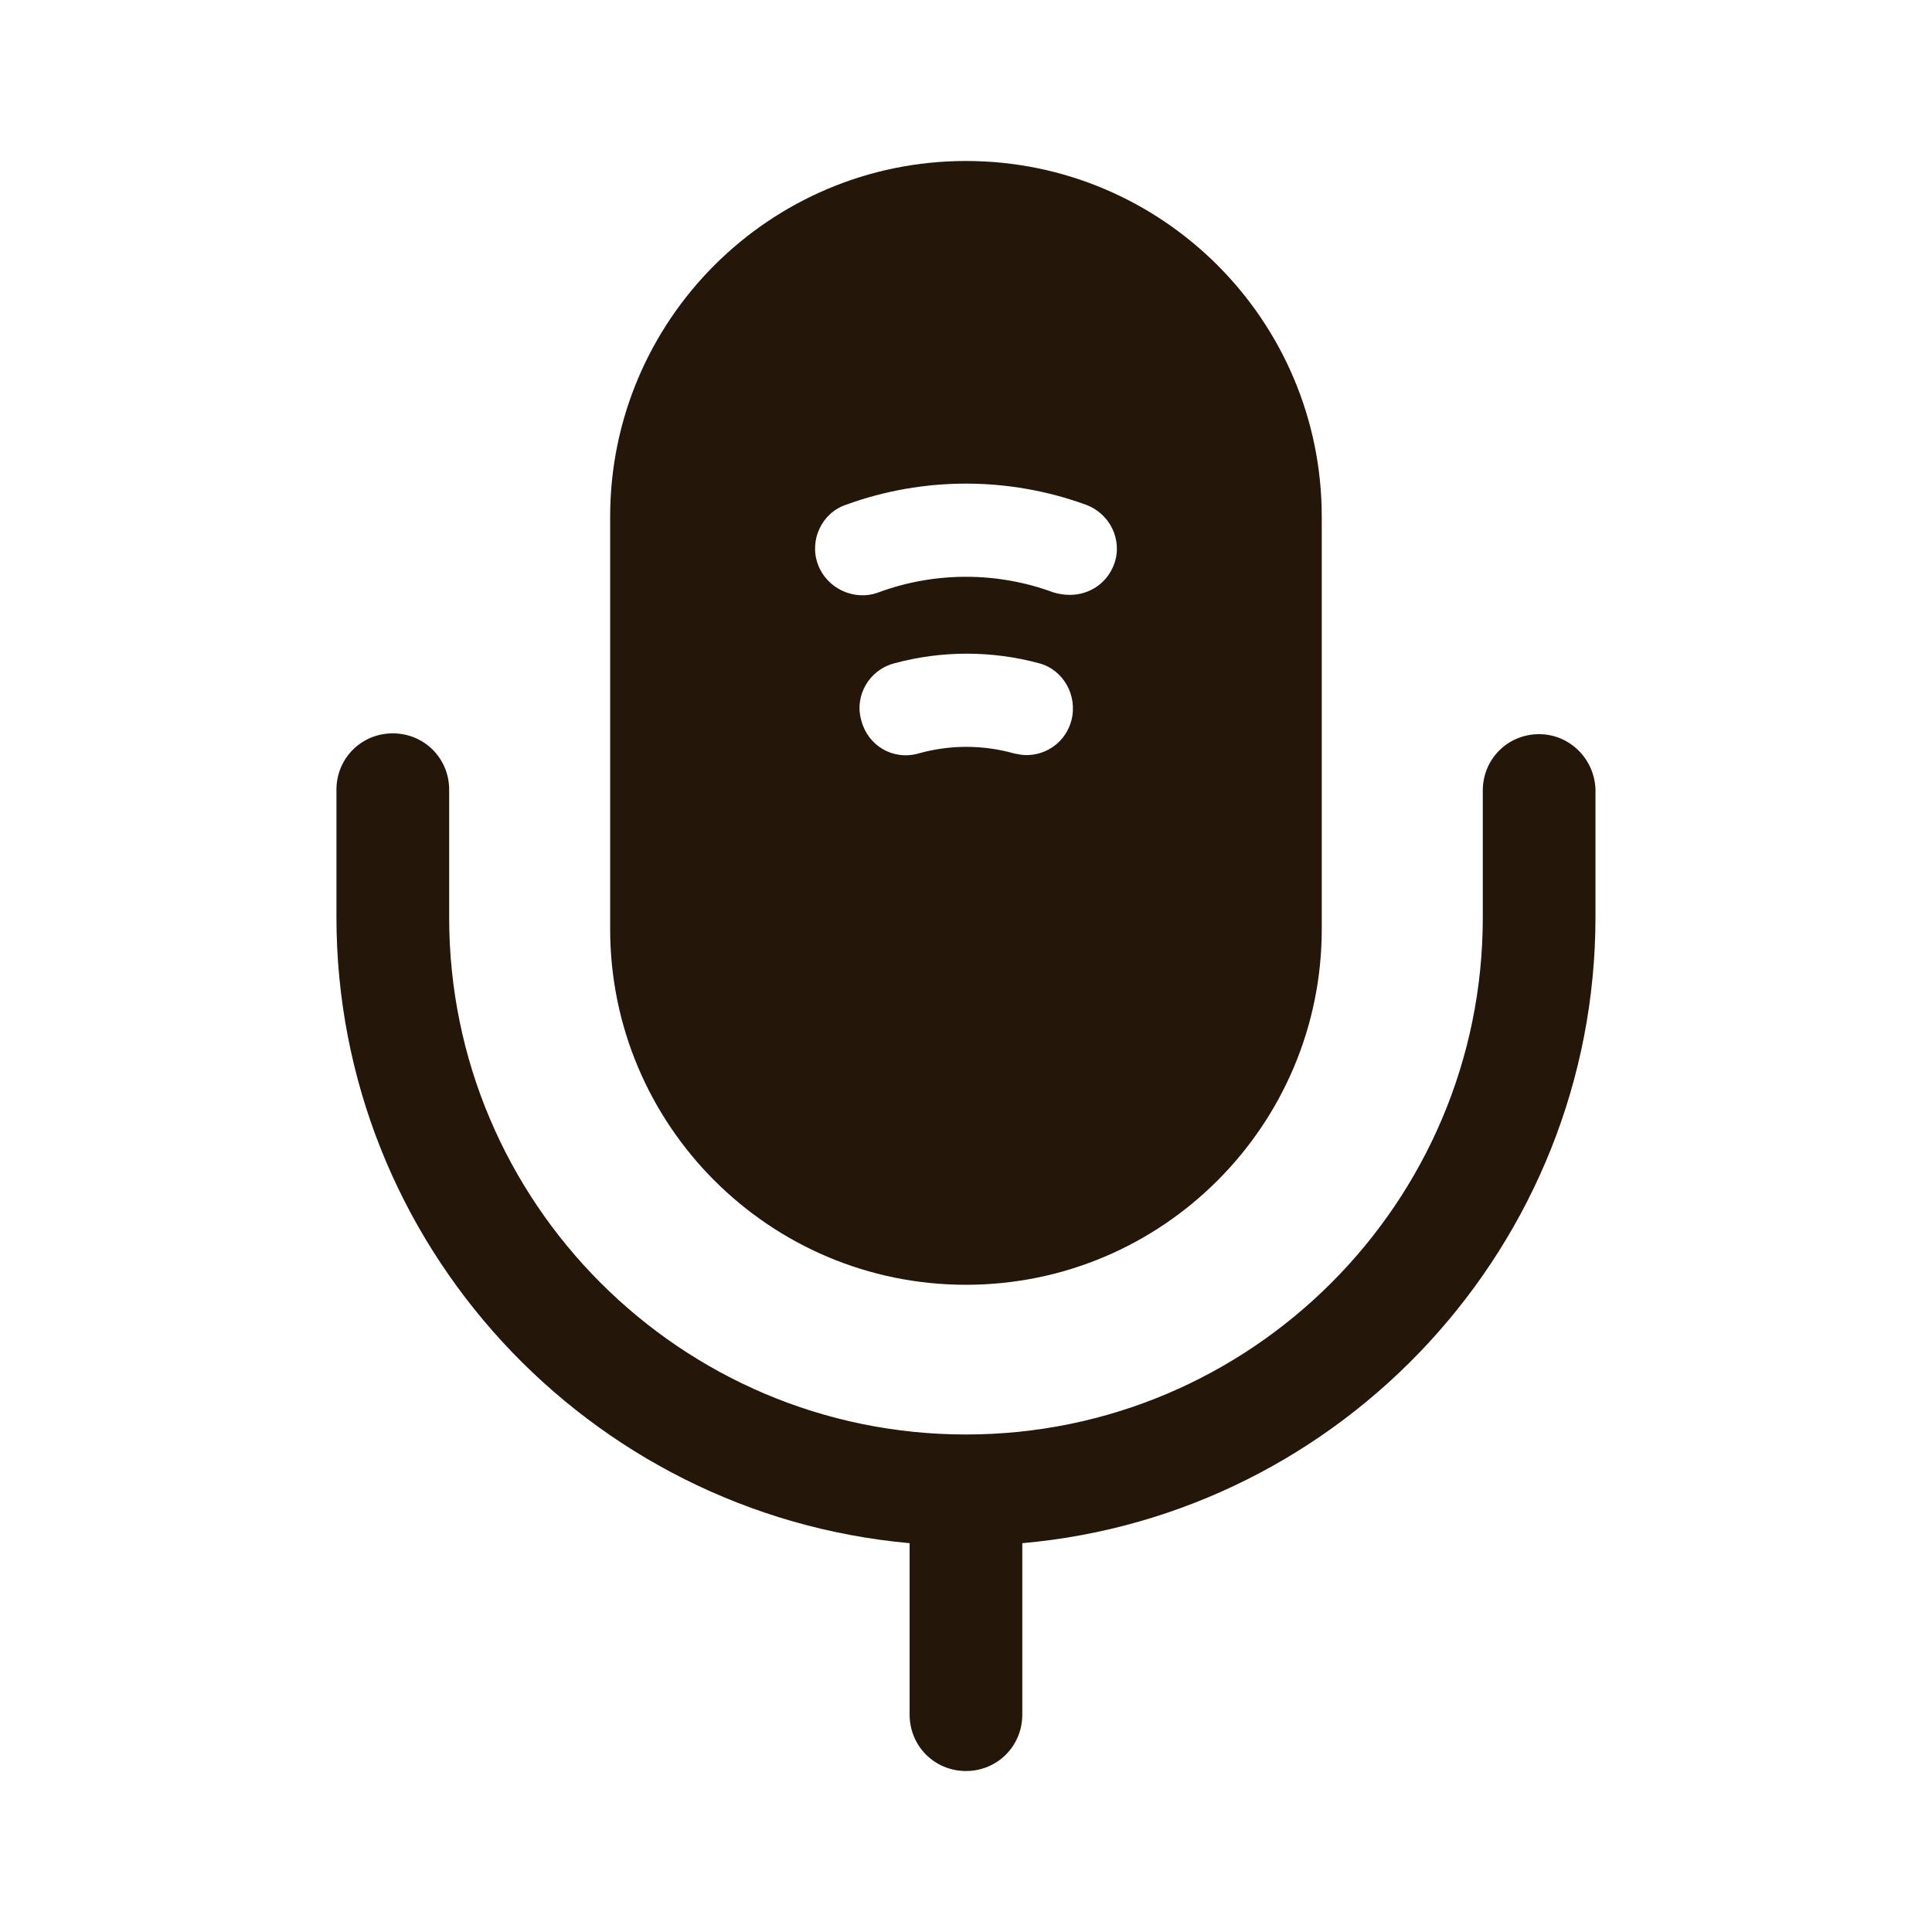
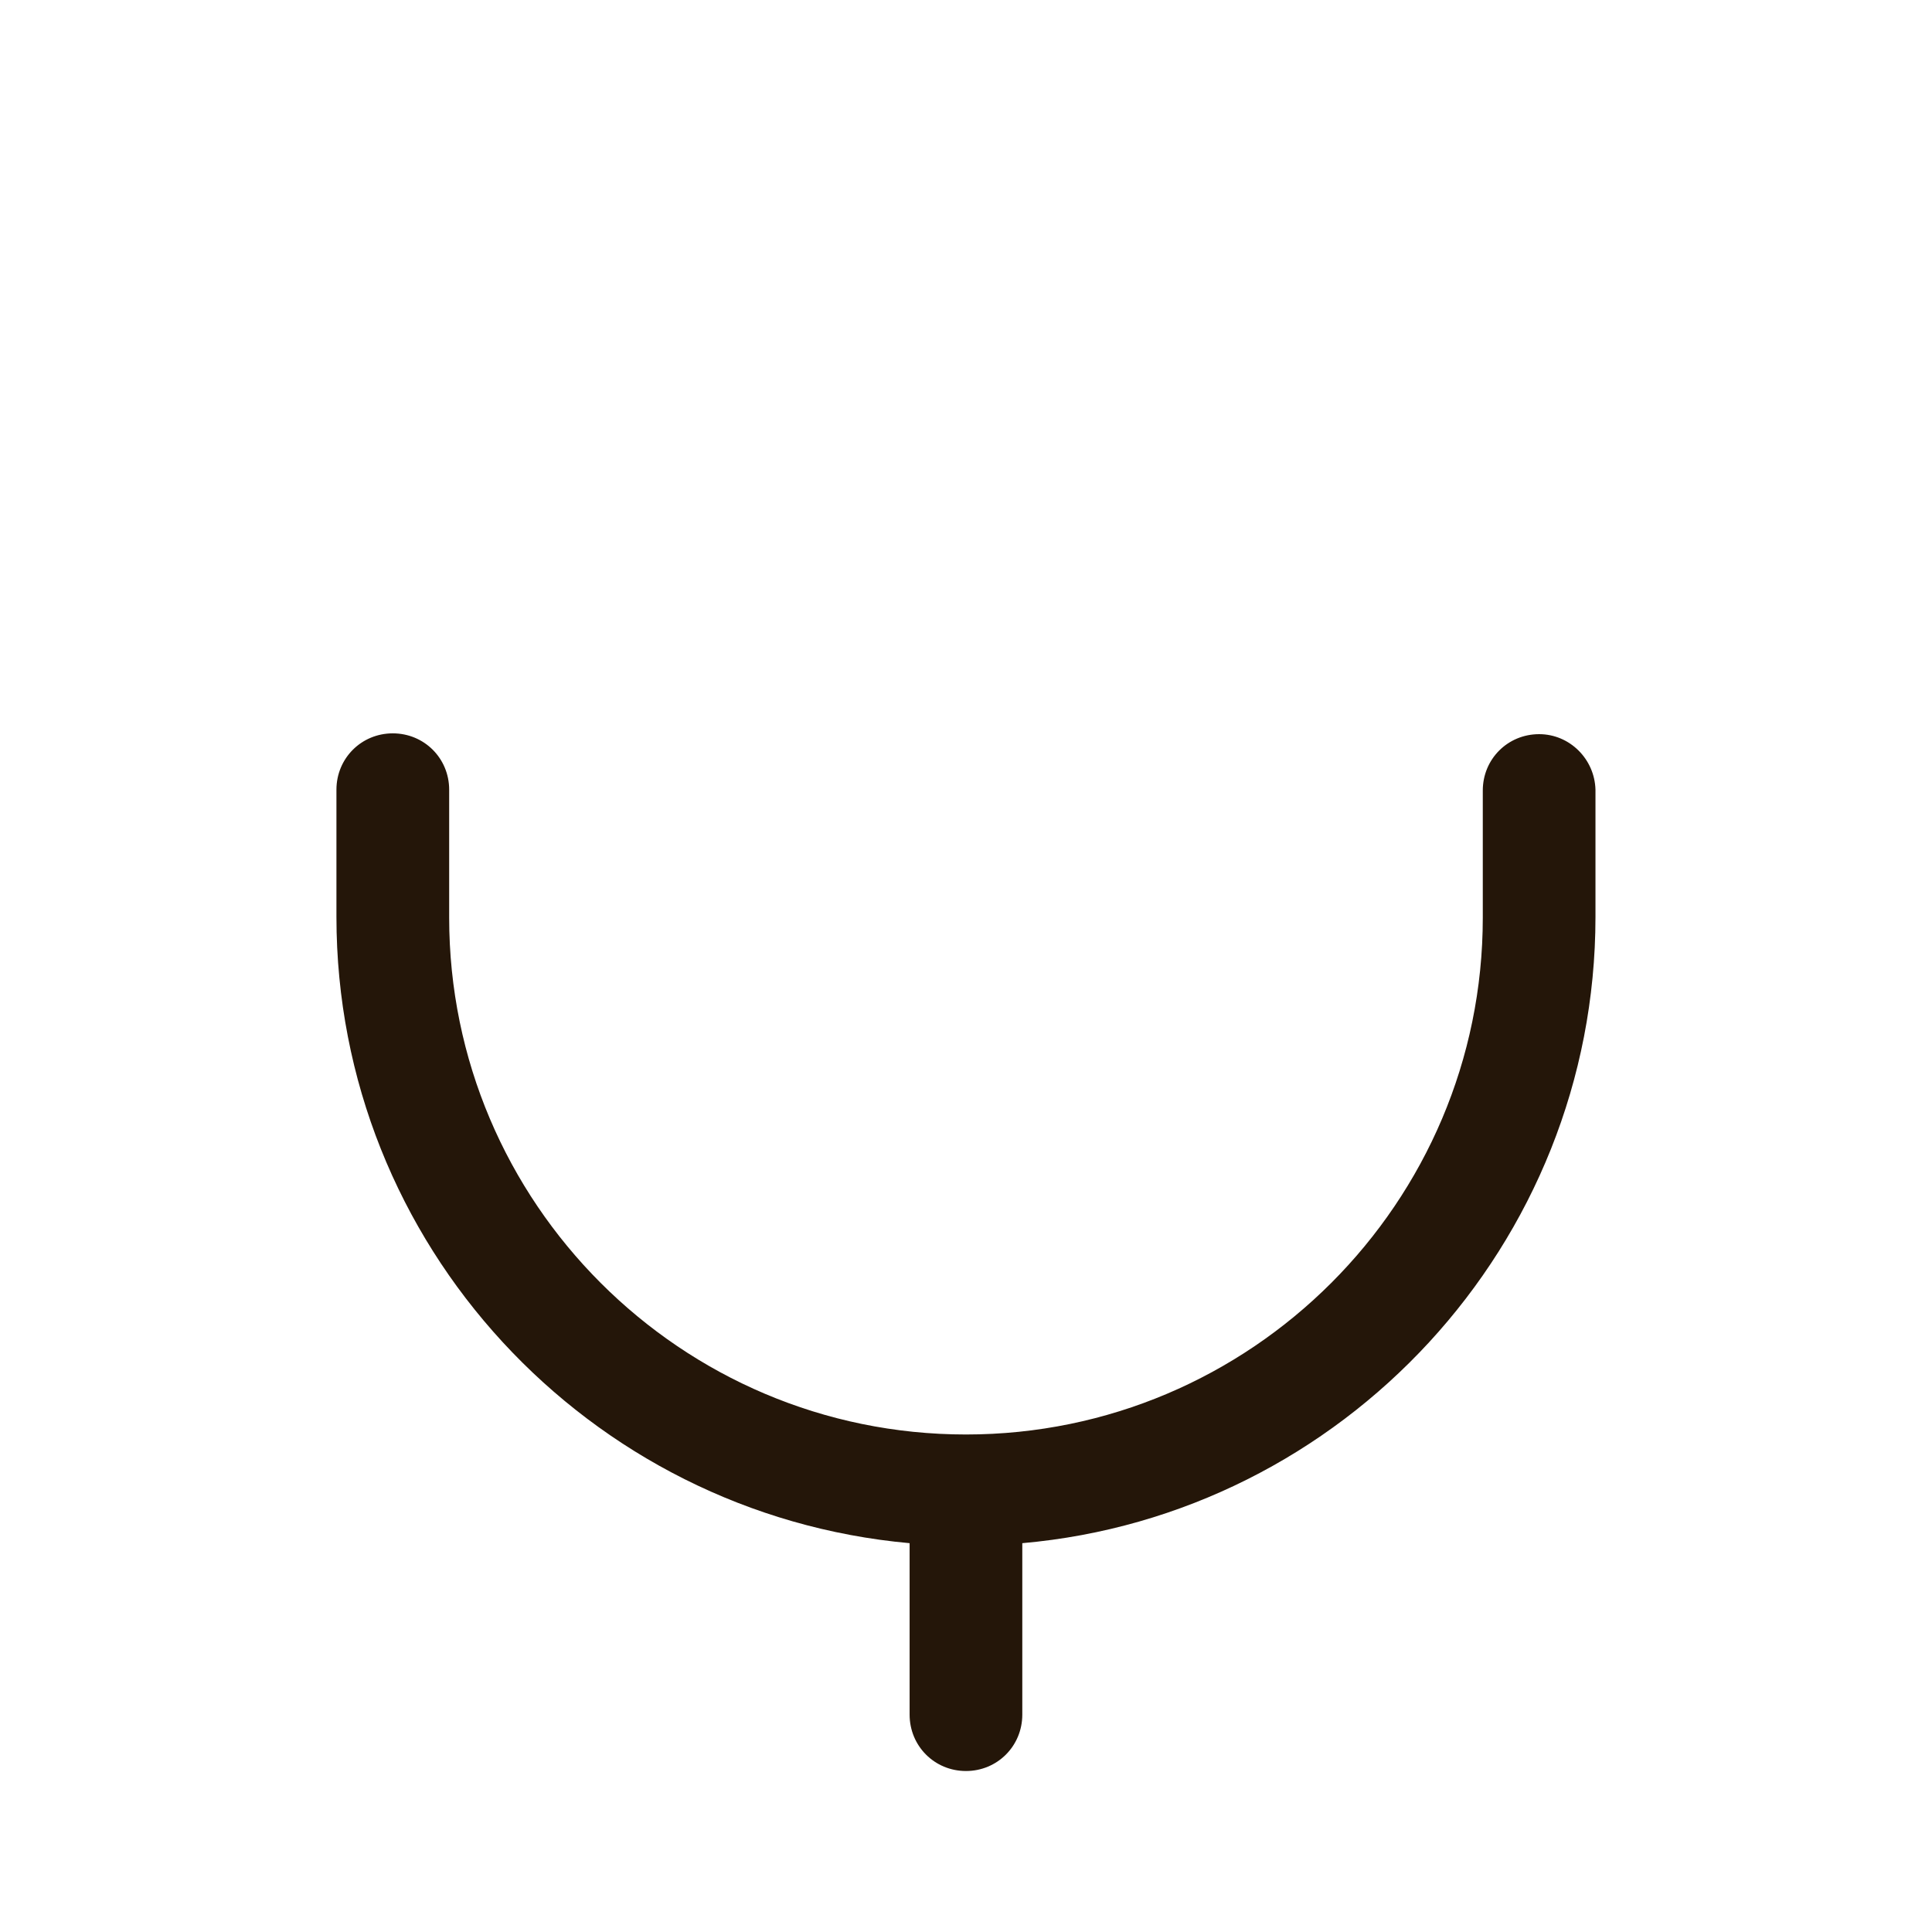
<svg xmlns="http://www.w3.org/2000/svg" width="43" height="43" viewBox="0 0 43 43" fill="none">
  <path d="M34.256 16.34C33.557 16.34 33.002 16.895 33.002 17.594V20.425C33.002 26.767 27.842 31.927 21.499 31.927C15.157 31.927 9.997 26.767 9.997 20.425V17.576C9.997 16.877 9.441 16.322 8.742 16.322C8.044 16.322 7.488 16.877 7.488 17.576V20.407C7.488 27.699 13.096 33.701 20.245 34.346V38.162C20.245 38.861 20.8 39.417 21.499 39.417C22.198 39.417 22.753 38.861 22.753 38.162V34.346C29.884 33.719 35.51 27.699 35.51 20.407V17.576C35.492 16.895 34.937 16.34 34.256 16.34Z" fill="#241609" />
-   <path d="M21.499 3.583C17.128 3.583 13.58 7.131 13.58 11.502V20.676C13.58 25.047 17.128 28.595 21.499 28.595C25.871 28.595 29.418 25.047 29.418 20.676V11.502C29.418 7.131 25.871 3.583 21.499 3.583ZM23.846 16.035C23.721 16.501 23.309 16.806 22.843 16.806C22.753 16.806 22.664 16.788 22.574 16.77C21.875 16.573 21.141 16.573 20.442 16.77C19.869 16.931 19.313 16.591 19.17 16.035C19.009 15.48 19.349 14.907 19.905 14.763C20.962 14.477 22.073 14.477 23.13 14.763C23.667 14.907 23.99 15.48 23.846 16.035ZM24.796 12.559C24.635 12.989 24.241 13.24 23.811 13.24C23.685 13.24 23.578 13.222 23.452 13.187C22.198 12.721 20.8 12.721 19.546 13.187C19.009 13.384 18.4 13.097 18.203 12.559C18.006 12.022 18.292 11.413 18.83 11.234C20.55 10.607 22.449 10.607 24.169 11.234C24.706 11.431 24.993 12.022 24.796 12.559Z" fill="#241609" />
</svg>